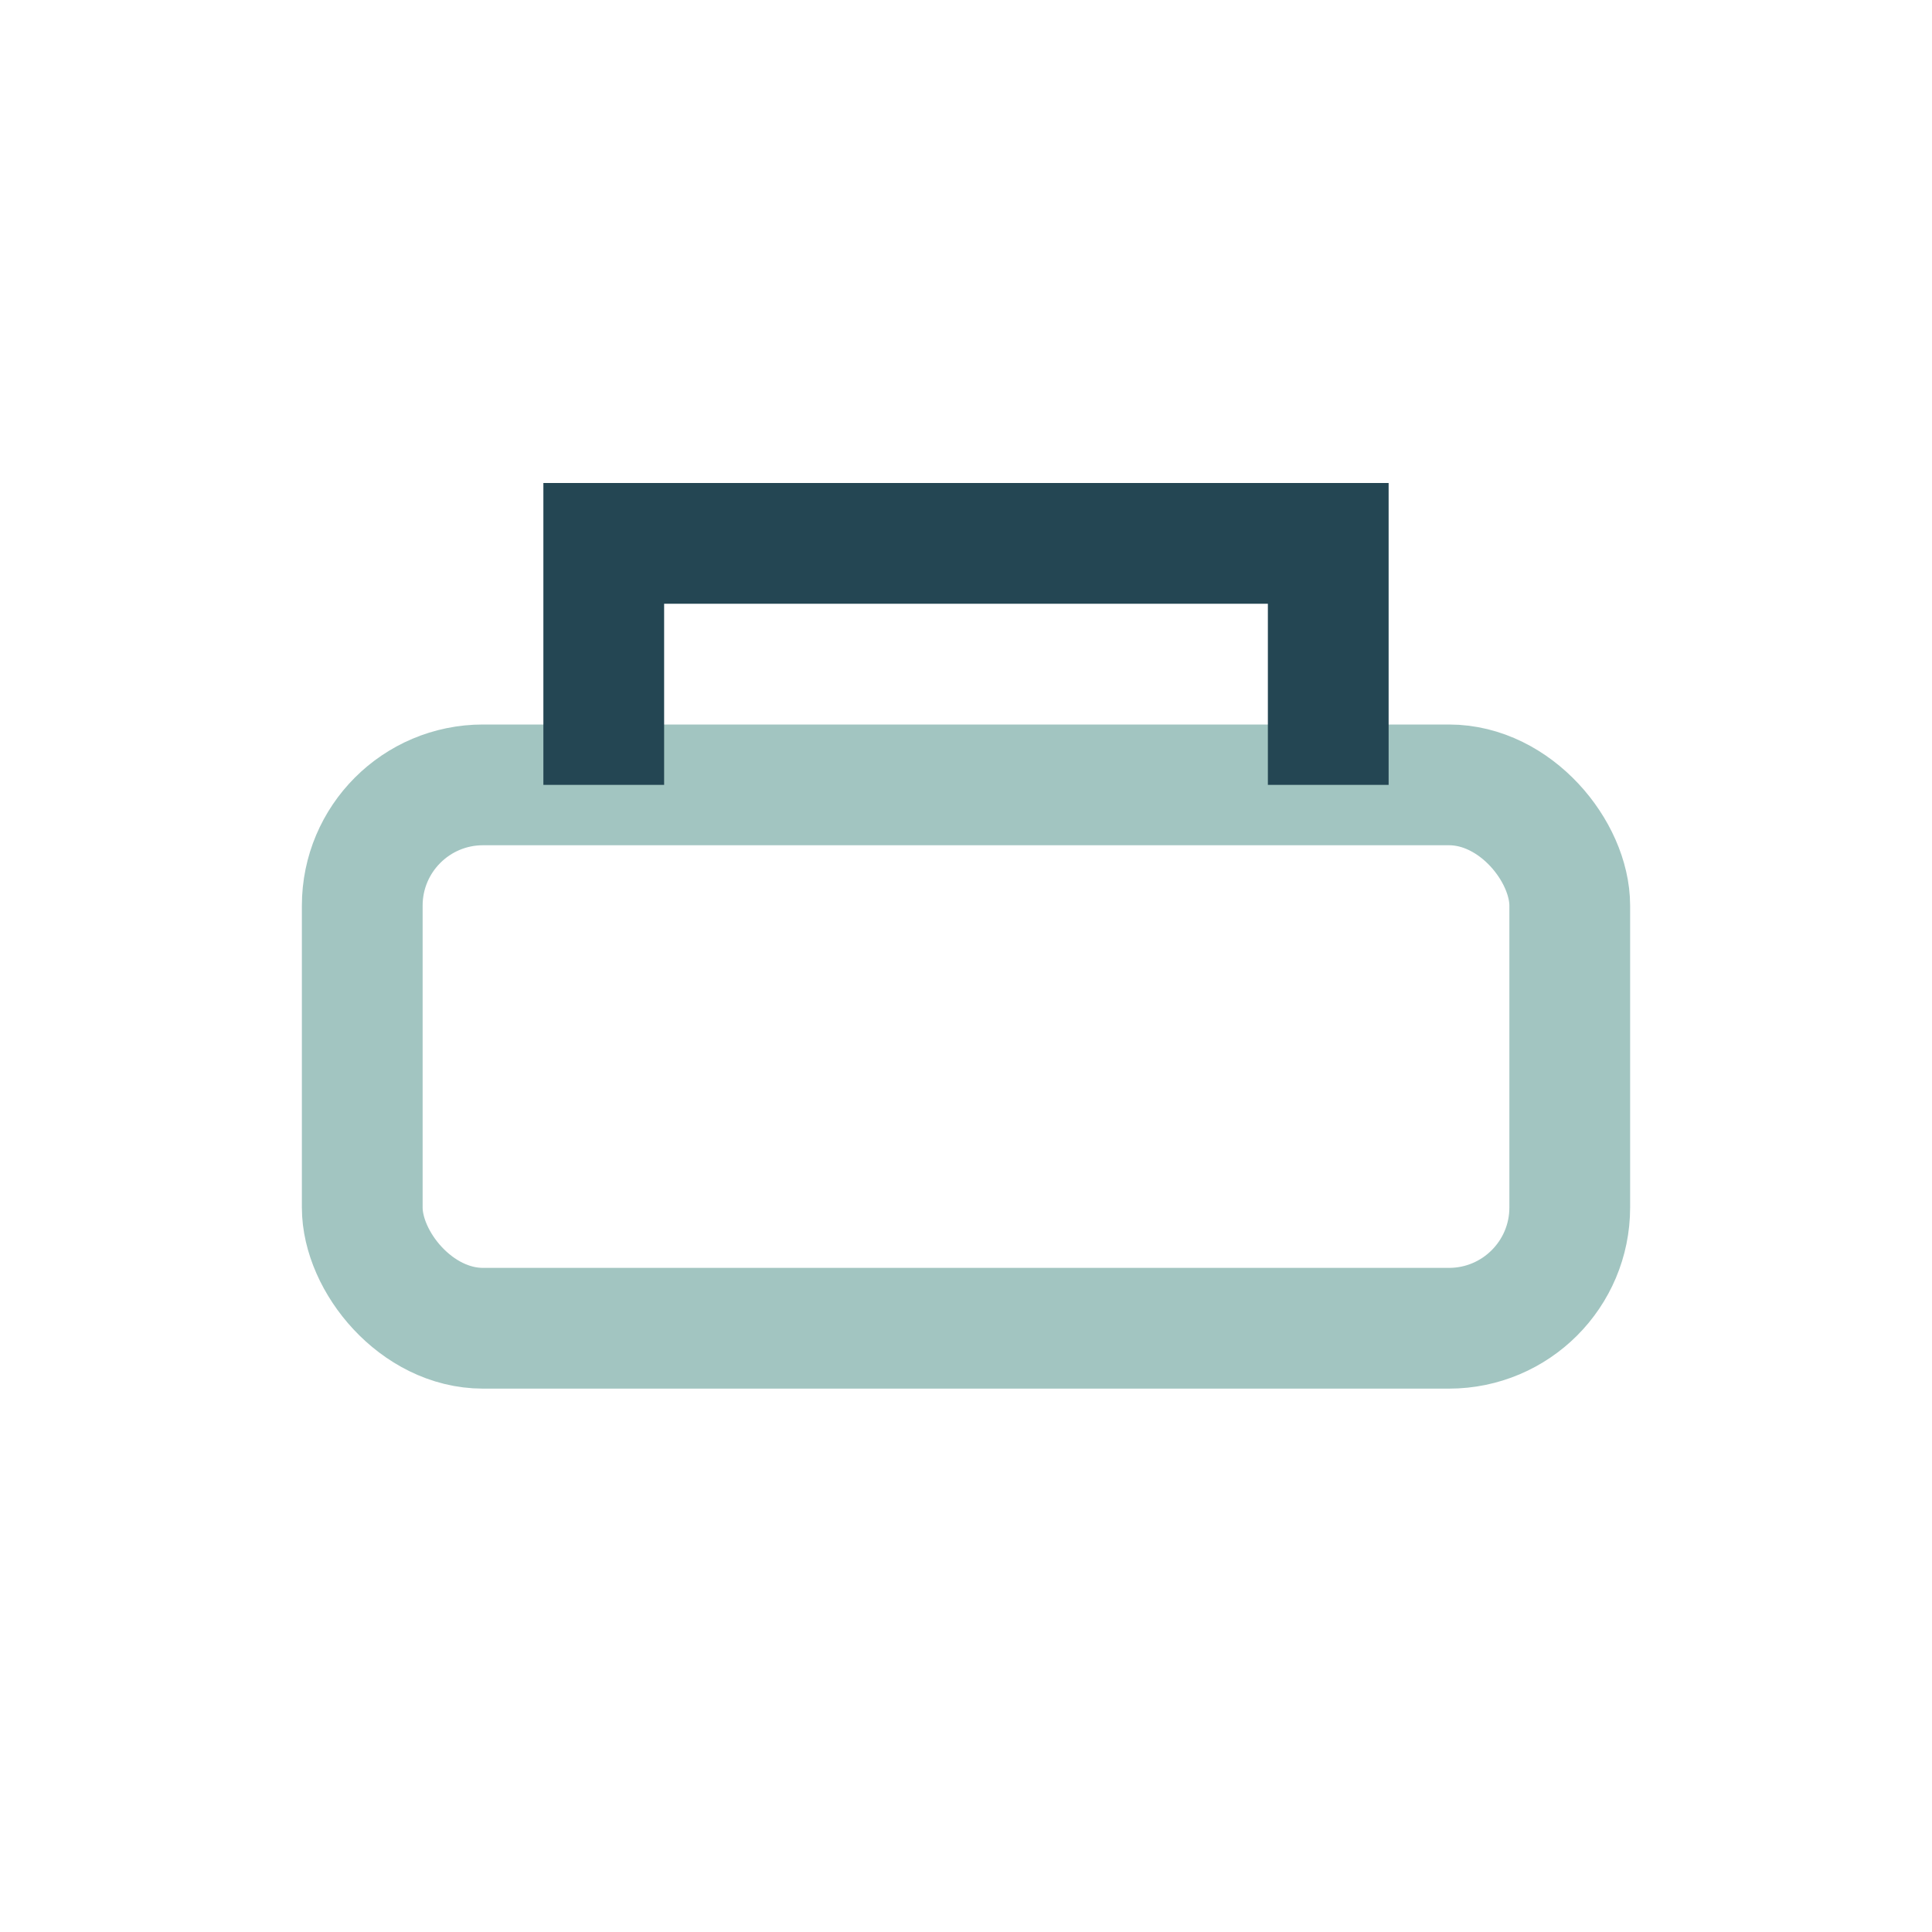
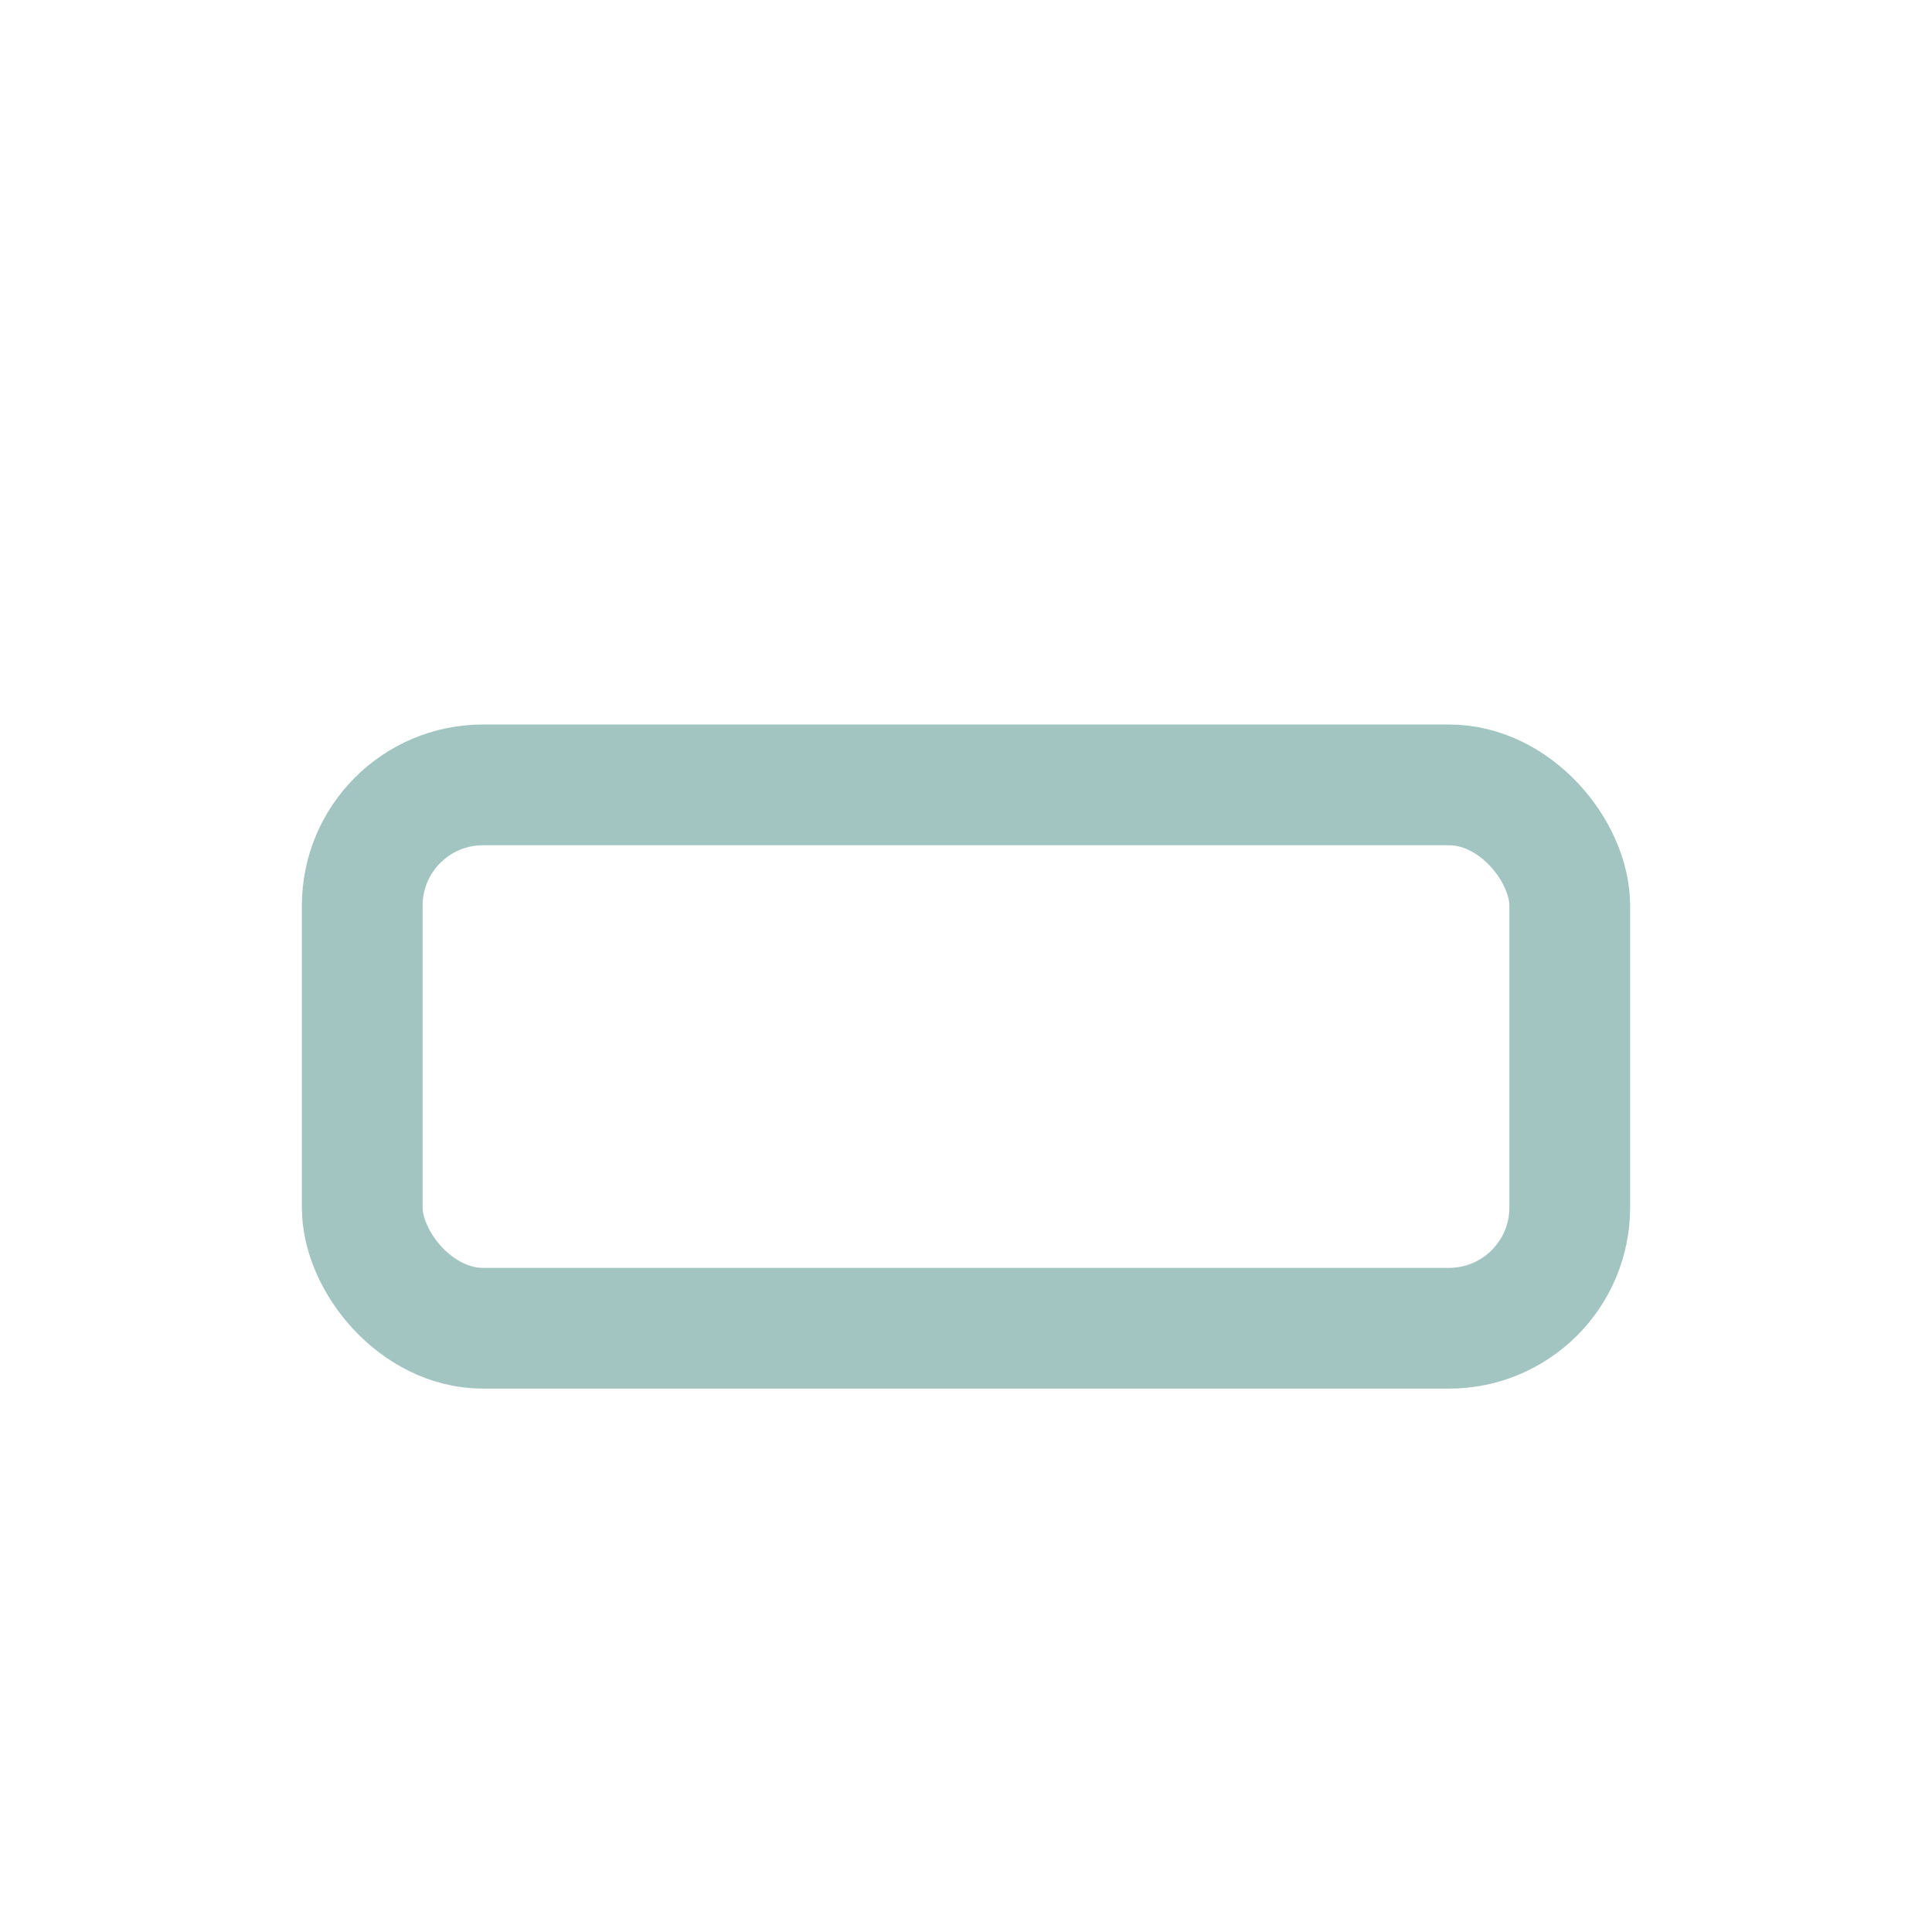
<svg xmlns="http://www.w3.org/2000/svg" width="32" height="32" viewBox="0 0 32 32">
  <rect x="6" y="13" width="20" height="9" rx="2" fill="none" stroke="#A2C5C1" stroke-width="2" />
-   <path d="M10 13V9h12v4" stroke="#244653" stroke-width="2" fill="none" />
</svg>